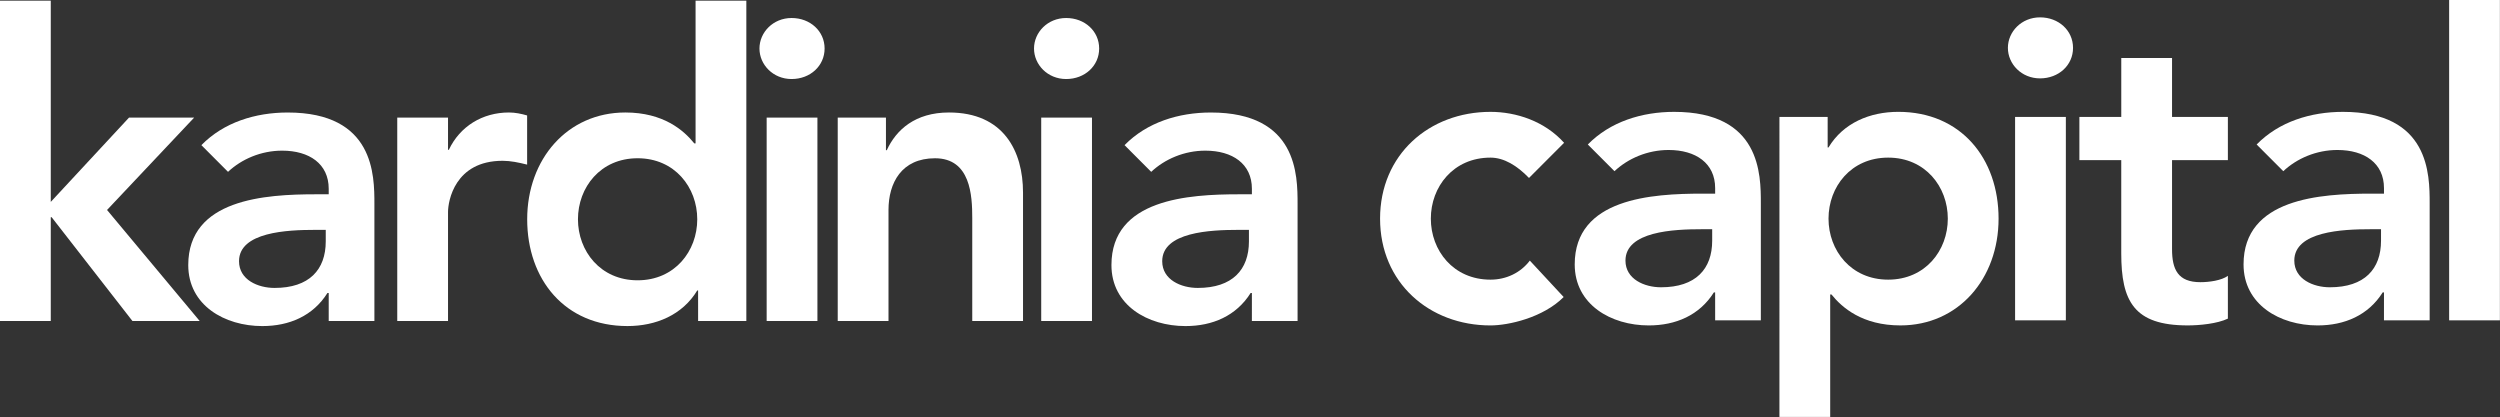
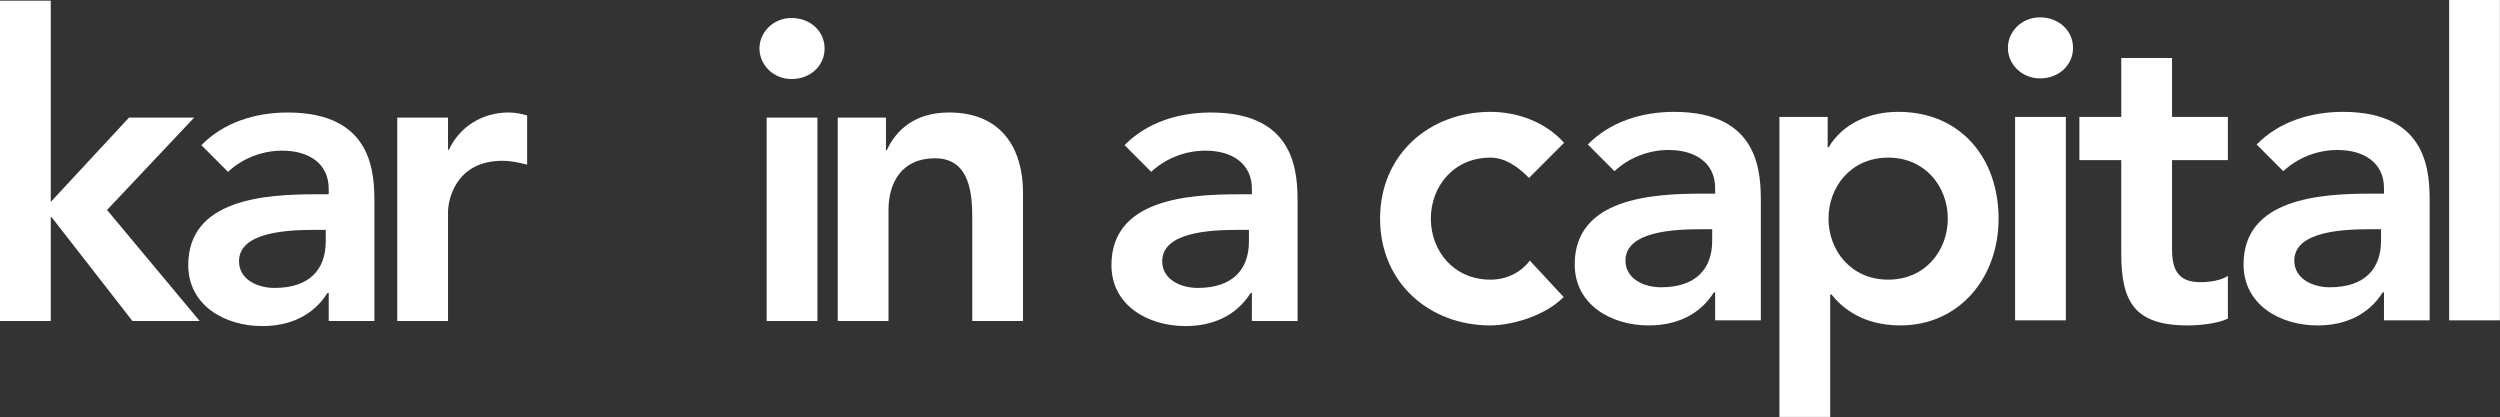
<svg xmlns="http://www.w3.org/2000/svg" xmlns:ns1="http://sodipodi.sourceforge.net/DTD/sodipodi-0.dtd" xmlns:ns2="http://www.inkscape.org/namespaces/inkscape" width="134.998" height="22.517" viewBox="0 0 134.998 22.517" version="1.1" id="svg23" ns1:docname="kardinia-l.svg" ns2:version="0.92.4 (unknown)">
  <rect x="0" y="0" width="134.998" height="22.517" fill="#333333" stroke="none" />
  <defs id="defs27" />
  <ns1:namedview pagecolor="#ffffff" bordercolor="#666666" borderopacity="1" objecttolerance="10" gridtolerance="10" guidetolerance="10" ns2:pageopacity="0" ns2:pageshadow="2" ns2:window-width="1881" ns2:window-height="1053" id="namedview25" showgrid="false" fit-margin-top="0" fit-margin-left="0" fit-margin-right="0" fit-margin-bottom="0" ns2:zoom="2.0581395" ns2:cx="68.21577" ns2:cy="13.209435" ns2:window-x="39" ns2:window-y="27" ns2:window-maximized="1" ns2:current-layer="svg23" />
  <title id="title2">Kardinia</title>
  <desc id="desc4">Created with Sketch.</desc>
  <g id="Kardinia" transform="matrix(0.875,0,0,0.875,-7.127,-16.7)" style="fill:none;fill-rule:evenodd;stroke:none;stroke-width:1">
    <g id="Kardinia_Logo_Colour" transform="translate(8,19)" style="fill:#ffffff">
      <polyline id="Fill-1" points="0.145 0.125 3.278 0.125 3.278 12.546 8.108 7.342 12.128 7.342 6.751 13.044 12.468 19.895 8.317 19.895 3.33 13.488 3.278 13.488 3.278 19.895 0.145 19.895 0.145 0.125" />
      <path d="m 20.248,14.272 h -0.653 c -1.723,0 -4.699,0.131 -4.699,1.935 0,1.151 1.174,1.648 2.193,1.648 2.141,0 3.159,-1.124 3.159,-2.876 z m 0.183,3.897 h -0.079 c -0.888,1.412 -2.35,2.04 -4.02,2.04 -2.324,0 -4.569,-1.281 -4.569,-3.765 0,-4.08 4.752,-4.368 7.885,-4.368 h 0.783 v -0.34 c 0,-1.543 -1.201,-2.353 -2.872,-2.353 -1.305,0 -2.506,0.523 -3.342,1.308 L 12.573,9.043 c 1.383,-1.412 3.341,-2.014 5.326,-2.014 5.352,0 5.352,3.87 5.352,5.648 v 7.218 H 20.431 Z" id="Fill-2" ns2:connector-curvature="0" />
      <path d="m 24.661,7.342 h 3.133 v 1.987 h 0.052 c 0.679,-1.438 2.063,-2.301 3.708,-2.301 0.391,0 0.757,0.078 1.122,0.183 v 3.034 c -0.522,-0.131 -1.018,-0.236 -1.514,-0.236 -2.95,0 -3.368,2.485 -3.368,3.164 v 6.721 H 24.661 V 7.342" id="Fill-3" ns2:connector-curvature="0" />
-       <path d="m 39.494,17.384 c 2.298,0 3.681,-1.804 3.681,-3.766 0,-1.961 -1.383,-3.766 -3.681,-3.766 -2.297,0 -3.681,1.804 -3.681,3.766 0,1.961 1.384,3.766 3.681,3.766 z m 3.733,0.627 h -0.052 c -0.914,1.517 -2.558,2.197 -4.308,2.197 -3.864,0 -6.187,-2.876 -6.187,-6.59 0,-3.713 2.48,-6.59 6.057,-6.59 2.35,0 3.603,1.098 4.256,1.908 h 0.078 V 0.125 h 3.133 V 19.895 h -2.976 z" id="Fill-4" ns2:connector-curvature="0" />
      <path d="m 47.458,19.895 h 3.133 V 7.342 H 47.458 Z M 48.998,1.197 c 1.148,0 2.036,0.811 2.036,1.883 0,1.072 -0.888,1.883 -2.036,1.883 -1.148,0 -1.984,-0.889 -1.984,-1.883 0,-0.993 0.836,-1.883 1.984,-1.883 z" id="Fill-5" ns2:connector-curvature="0" />
      <path d="m 51.844,7.342 h 2.976 v 2.013 h 0.052 c 0.575,-1.255 1.749,-2.327 3.838,-2.327 3.368,0 4.569,2.379 4.569,4.943 v 7.923 h -3.133 v -6.354 c 0,-1.386 -0.104,-3.687 -2.297,-3.687 -2.063,0 -2.872,1.517 -2.872,3.191 v 6.851 H 51.844 V 7.342" id="Fill-6" ns2:connector-curvature="0" />
-       <path d="m 64.402,19.895 h 3.133 V 7.342 H 64.402 Z M 65.942,1.197 c 1.149,0 2.036,0.811 2.036,1.883 0,1.072 -0.888,1.883 -2.036,1.883 -1.149,0 -1.984,-0.889 -1.984,-1.883 0,-0.993 0.835,-1.883 1.984,-1.883 z" id="Fill-7" ns2:connector-curvature="0" />
      <path d="m 77.221,14.272 h -0.653 c -1.723,0 -4.699,0.131 -4.699,1.935 0,1.151 1.174,1.648 2.193,1.648 2.141,0 3.159,-1.124 3.159,-2.876 z m 0.183,3.897 h -0.079 c -0.887,1.412 -2.35,2.04 -4.02,2.04 -2.324,0 -4.569,-1.281 -4.569,-3.765 0,-4.08 4.752,-4.368 7.885,-4.368 h 0.783 v -0.34 c 0,-1.543 -1.201,-2.353 -2.872,-2.353 -1.305,0 -2.506,0.523 -3.342,1.308 L 69.545,9.043 c 1.384,-1.412 3.341,-2.014 5.326,-2.014 5.352,0 5.352,3.87 5.352,5.648 v 7.218 h -2.82 z" id="Fill-8" ns2:connector-curvature="0" />
      <path d="M 94.505,11.068 C 93.773,10.31 92.964,9.813 92.128,9.813 c -2.297,0 -3.681,1.804 -3.681,3.766 0,1.961 1.384,3.765 3.681,3.765 0.966,0 1.854,-0.418 2.428,-1.176 l 2.088,2.249 c -1.278,1.282 -3.42,1.752 -4.516,1.752 -3.785,0 -6.814,-2.642 -6.814,-6.59 0,-3.949 3.029,-6.59 6.814,-6.59 1.593,0 3.342,0.575 4.543,1.909 l -2.167,2.171" id="Fill-9" ns2:connector-curvature="0" />
      <path d="m 105.81,14.232 h -0.653 c -1.723,0 -4.699,0.131 -4.699,1.936 0,1.15 1.175,1.647 2.193,1.647 2.141,0 3.159,-1.124 3.159,-2.876 z m 0.182,3.897 h -0.077 c -0.888,1.412 -2.35,2.04 -4.021,2.04 -2.323,0 -4.568,-1.282 -4.568,-3.766 0,-4.079 4.751,-4.367 7.884,-4.367 h 0.783 v -0.34 c 0,-1.543 -1.201,-2.354 -2.871,-2.354 -1.305,0 -2.506,0.523 -3.342,1.308 L 98.135,9.003 c 1.384,-1.412 3.341,-2.014 5.326,-2.014 5.352,0 5.352,3.87 5.352,5.649 v 7.218 h -2.82 z" id="Fill-10" ns2:connector-curvature="0" />
      <path d="m 116.67,9.813 c -2.298,0 -3.681,1.804 -3.681,3.766 0,1.961 1.384,3.765 3.681,3.765 2.298,0 3.681,-1.804 3.681,-3.765 0,-1.961 -1.383,-3.766 -3.681,-3.766 z m -6.71,-2.51 h 2.976 V 9.185 h 0.052 c 0.914,-1.517 2.558,-2.197 4.308,-2.197 3.864,0 6.188,2.877 6.188,6.59 0,3.713 -2.481,6.59 -6.057,6.59 -2.35,0 -3.603,-1.098 -4.256,-1.909 h -0.078 v 7.558 h -3.133 z" id="Fill-11" ns2:connector-curvature="0" />
      <path d="m 124.503,19.855 h 3.133 V 7.303 h -3.133 z M 126.043,1.157 c 1.149,0 2.036,0.811 2.036,1.883 0,1.072 -0.887,1.883 -2.036,1.883 -1.148,0 -1.984,-0.889 -1.984,-1.883 0,-0.994 0.836,-1.883 1.984,-1.883 z" id="Fill-12" ns2:connector-curvature="0" />
      <path d="M 128.471,9.97 V 7.303 h 2.585 V 3.667 h 3.133 v 3.635 h 3.446 v 2.667 h -3.446 v 5.491 c 0,1.256 0.365,2.04 1.749,2.04 0.548,0 1.305,-0.104 1.697,-0.392 v 2.641 c -0.653,0.314 -1.749,0.419 -2.481,0.419 -3.315,0 -4.099,-1.491 -4.099,-4.446 V 9.97 h -2.585" id="Fill-13" ns2:connector-curvature="0" />
      <path d="m 147.086,14.232 h -0.652 c -1.724,0 -4.7,0.131 -4.7,1.936 0,1.15 1.175,1.647 2.193,1.647 2.141,0 3.159,-1.124 3.159,-2.876 z m 0.183,3.897 h -0.078 c -0.888,1.412 -2.35,2.04 -4.021,2.04 -2.324,0 -4.568,-1.282 -4.568,-3.766 0,-4.079 4.751,-4.367 7.884,-4.367 h 0.783 v -0.34 c 0,-1.543 -1.201,-2.354 -2.872,-2.354 -1.305,0 -2.506,0.523 -3.342,1.308 l -1.645,-1.647 c 1.383,-1.412 3.342,-2.014 5.325,-2.014 5.353,0 5.353,3.87 5.353,5.649 v 7.218 h -2.82 z" id="Fill-14" ns2:connector-curvature="0" />
      <polygon id="Fill-15" points="151.29,0.085 151.29,19.855 154.422,19.855 154.422,0.085 " />
    </g>
  </g>
</svg>